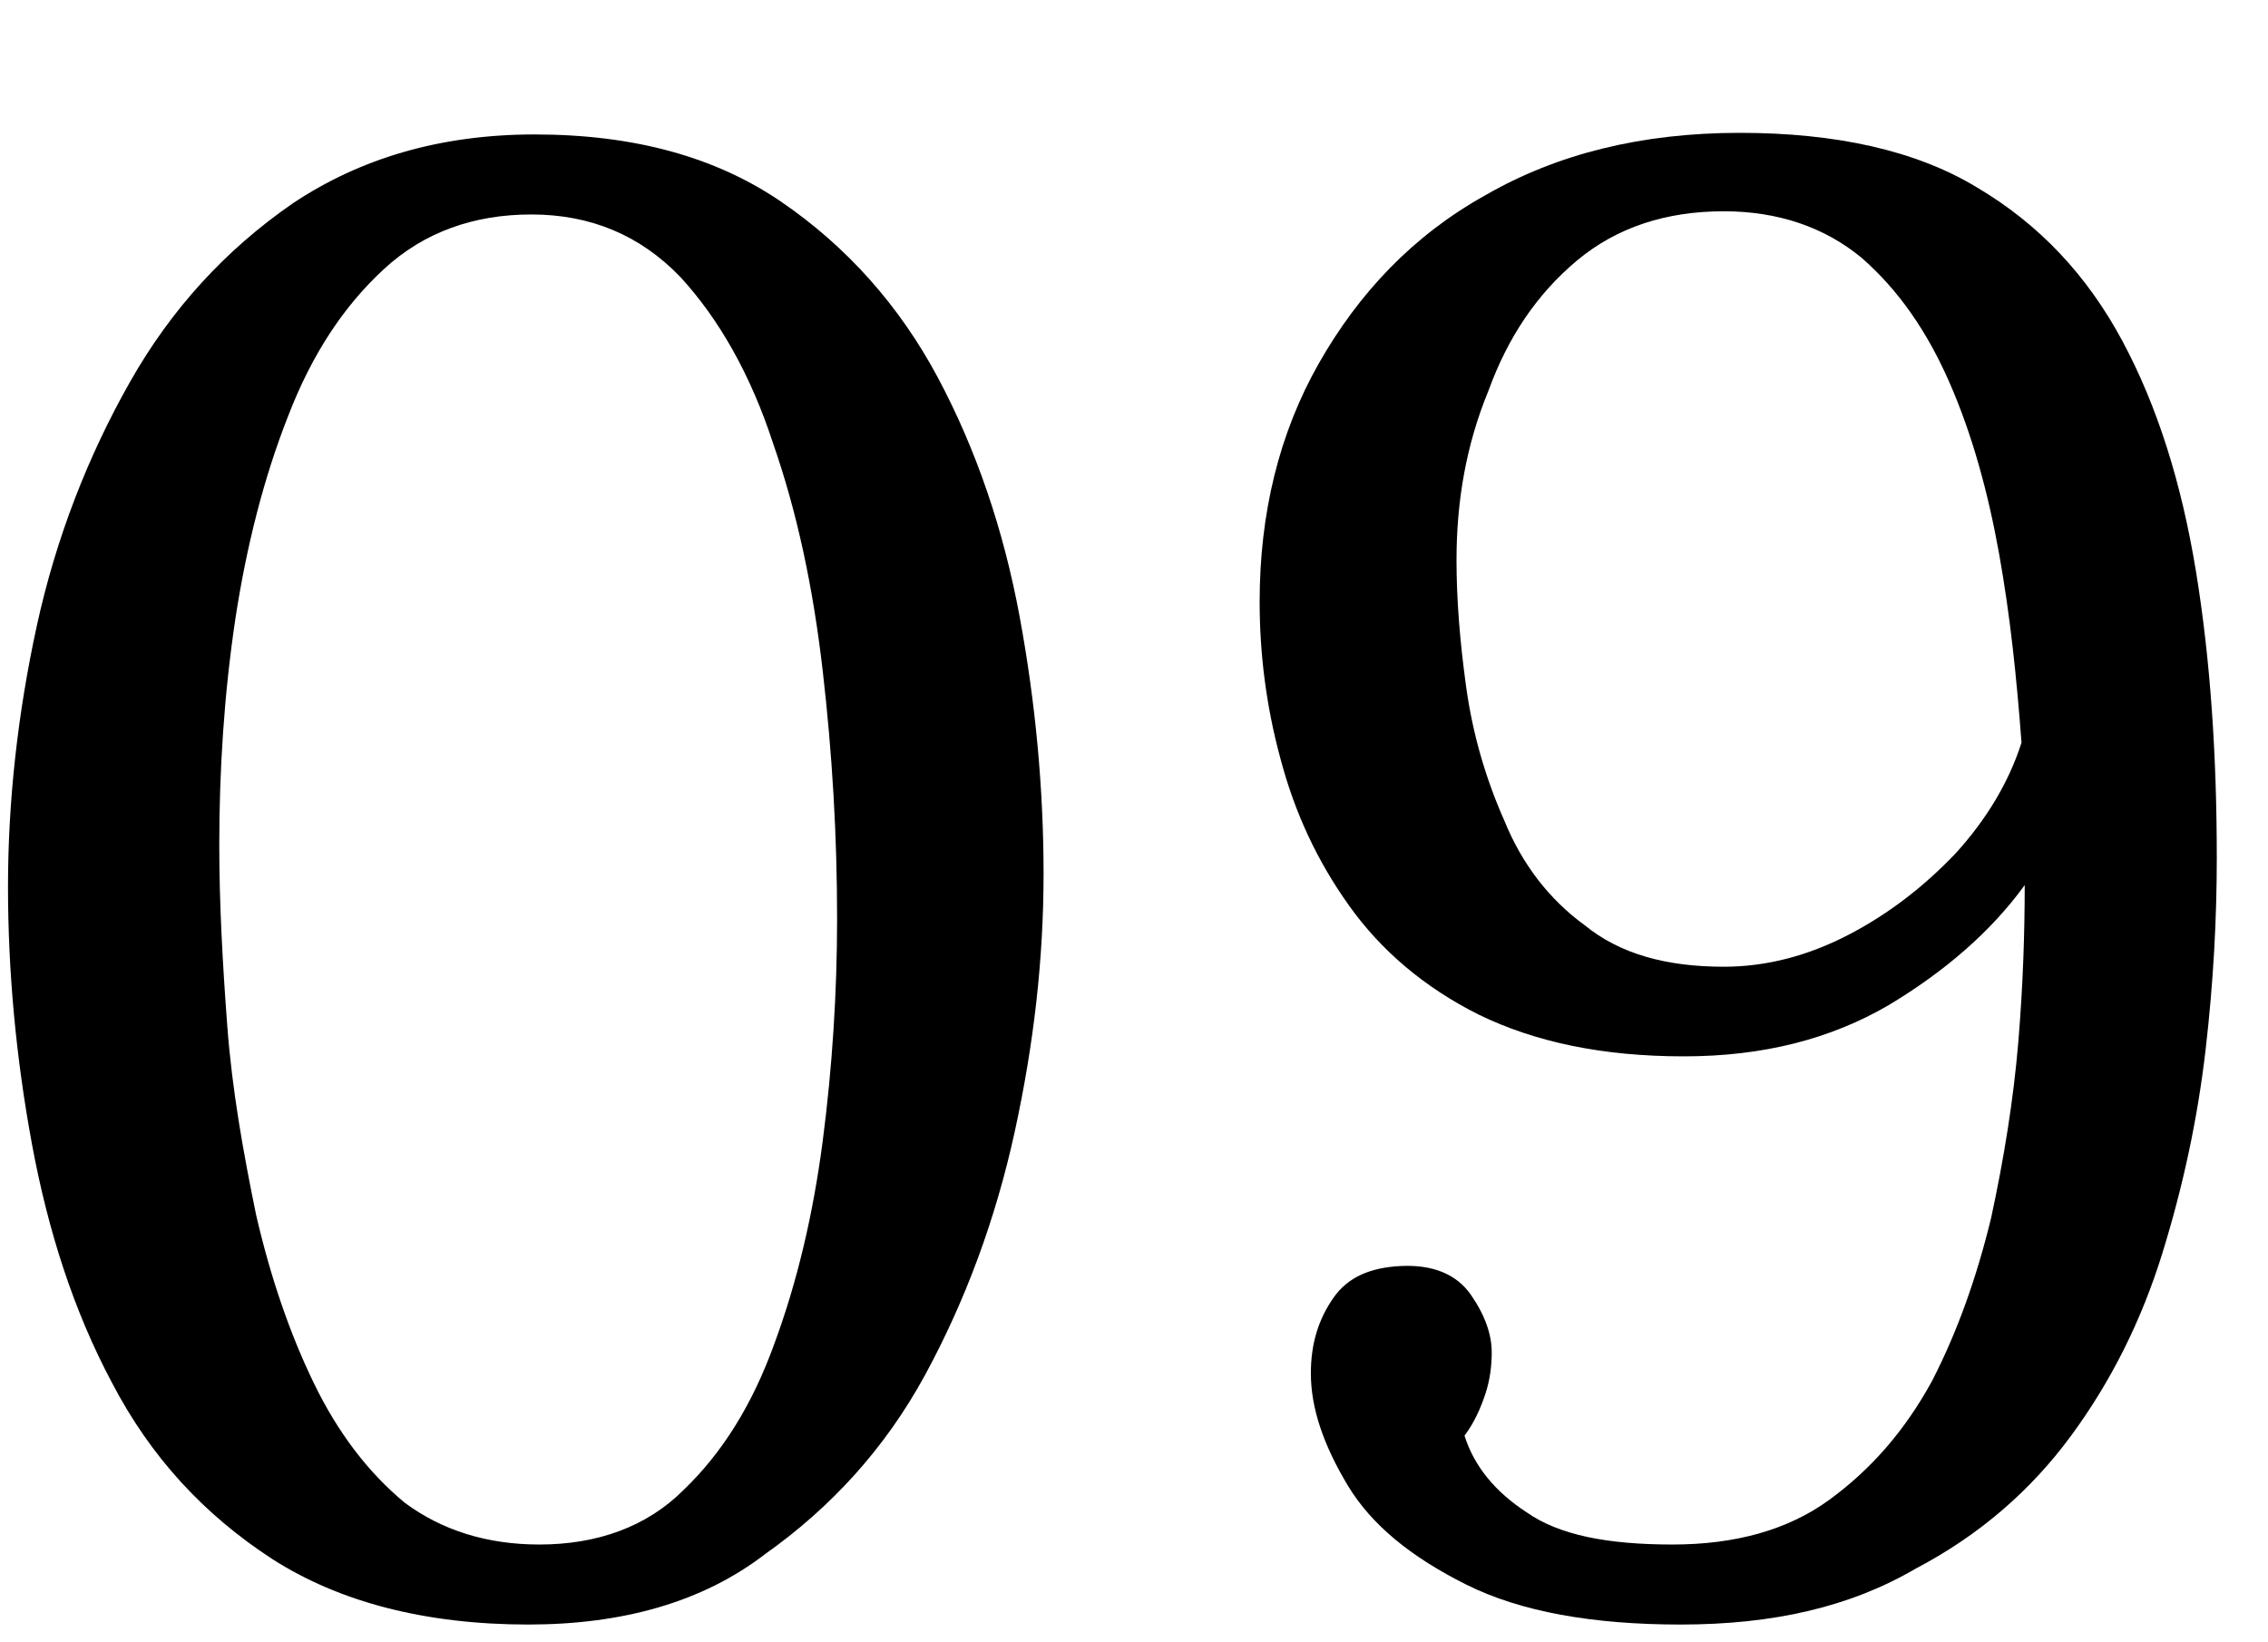
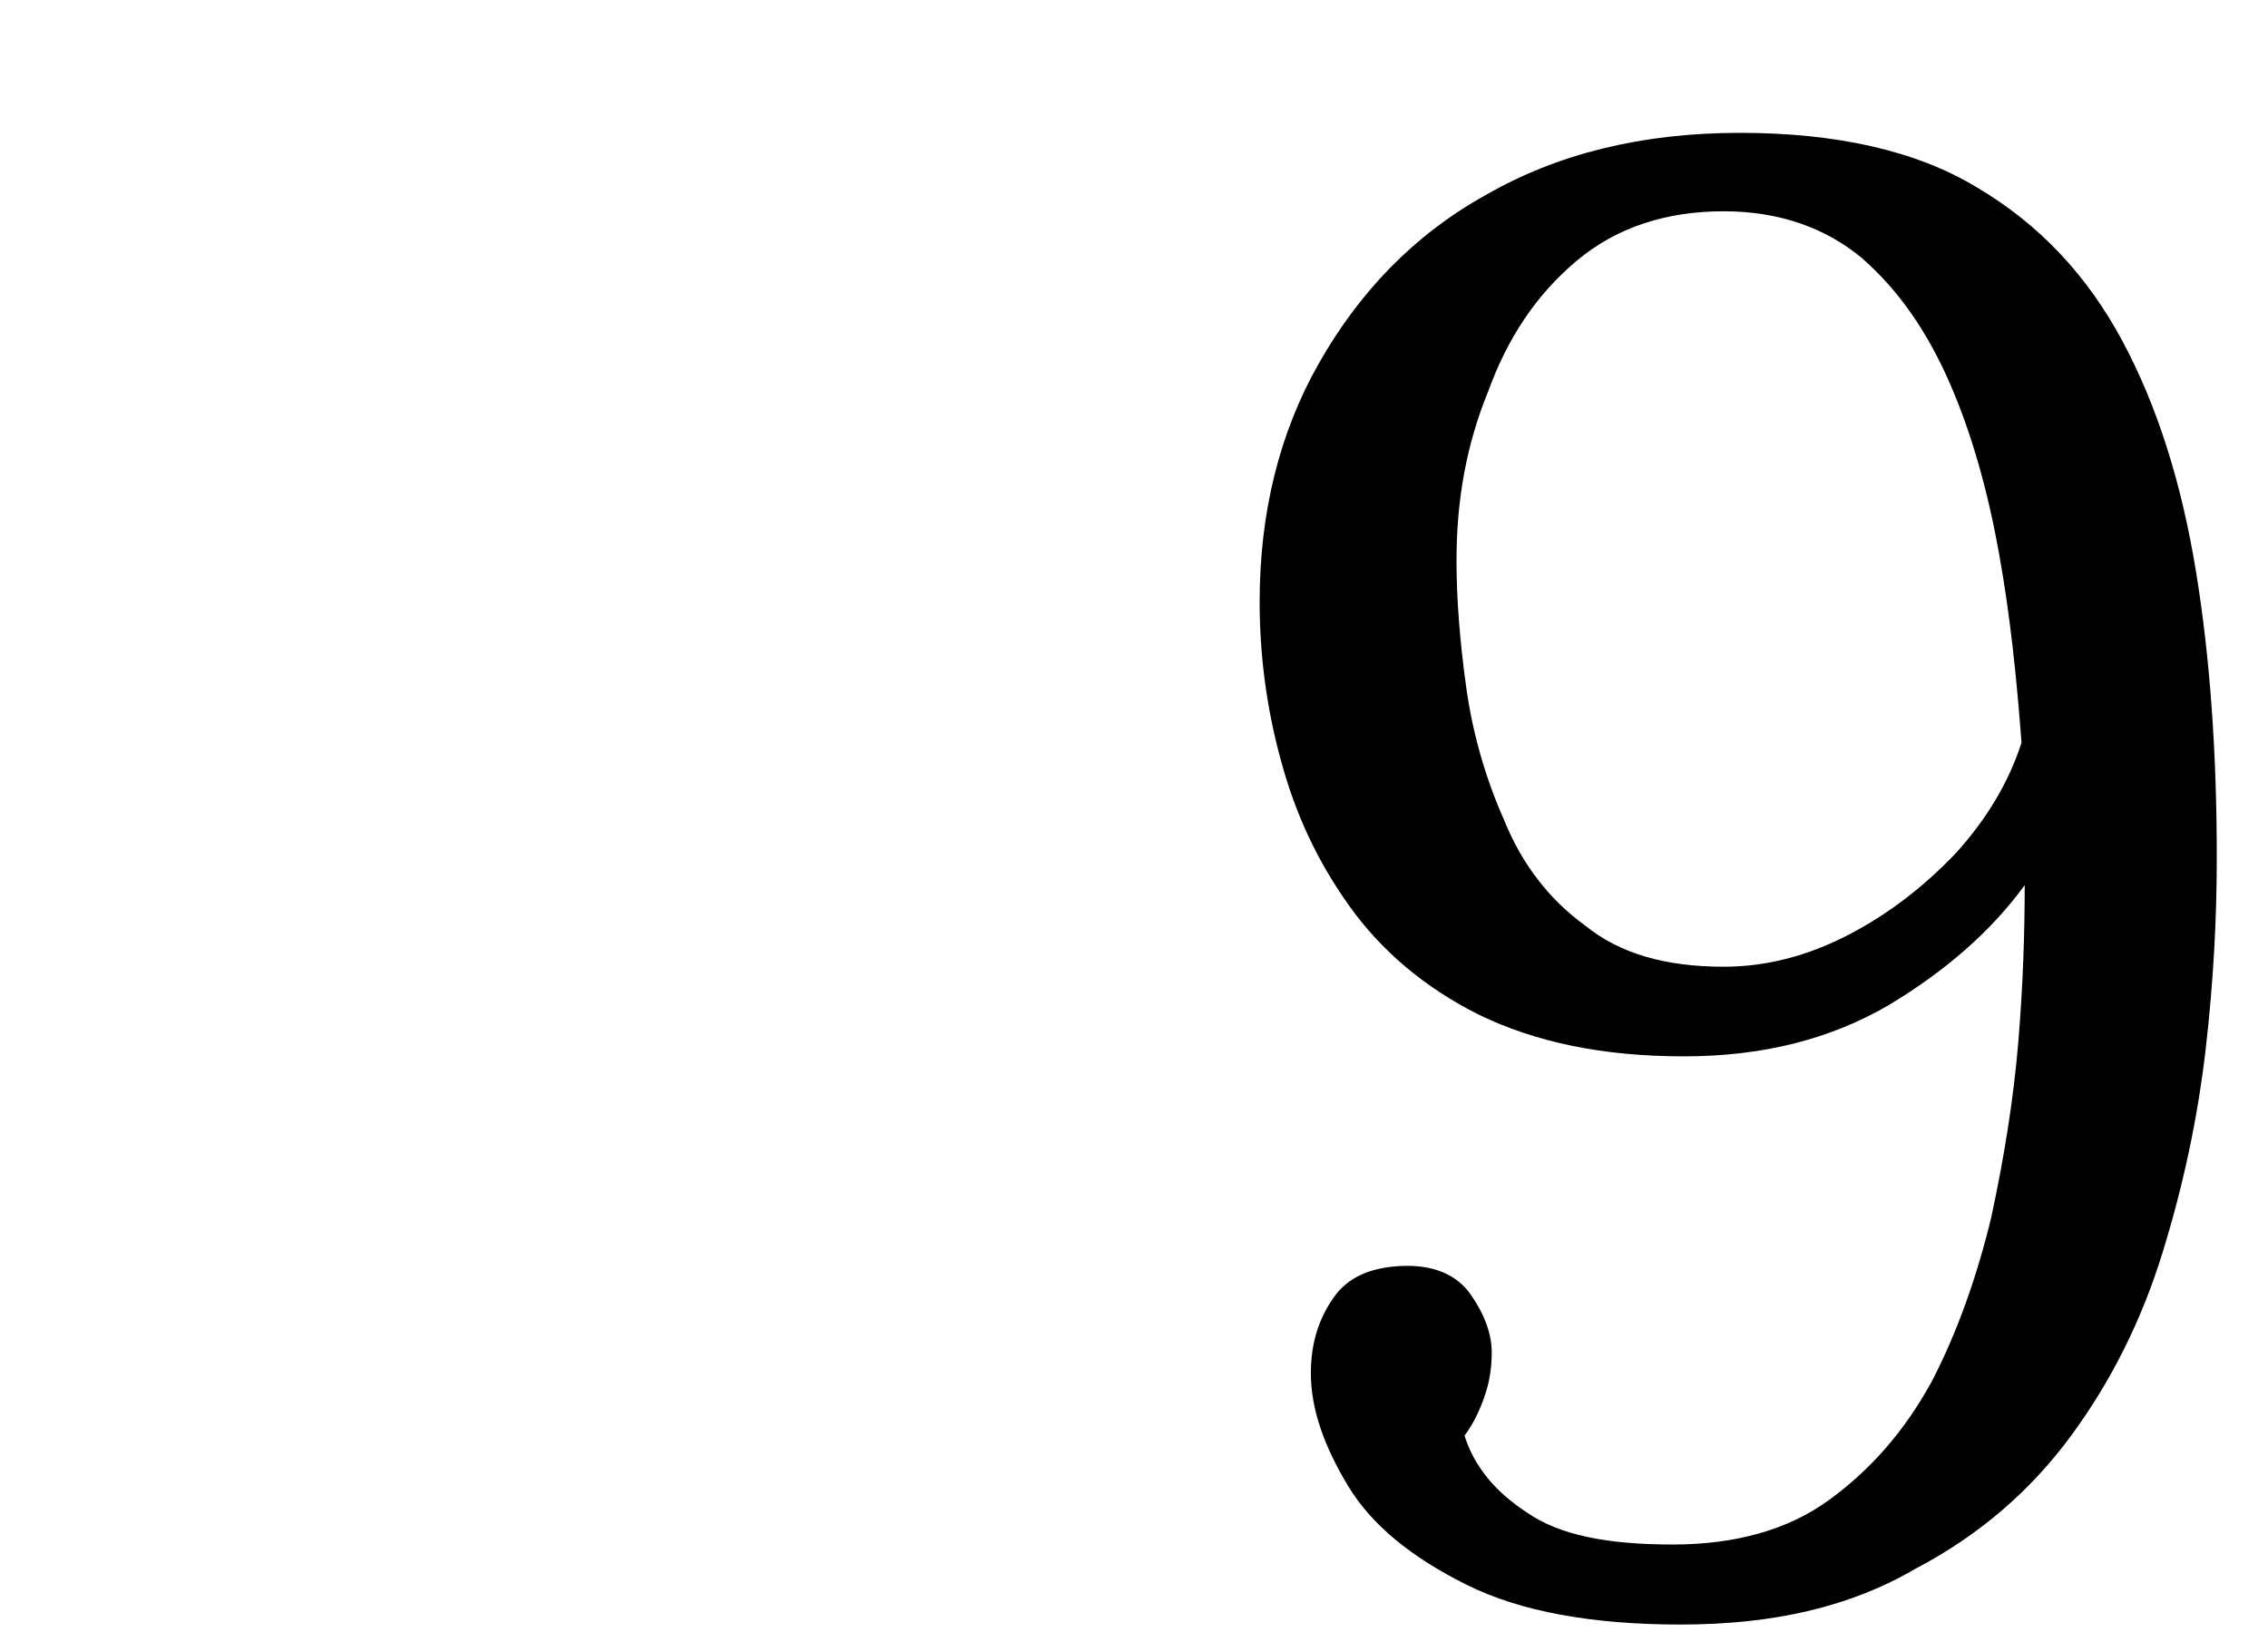
<svg xmlns="http://www.w3.org/2000/svg" id="Layer_1" x="0px" y="0px" viewBox="0 0 141.7 102.6" style="enable-background:new 0 0 141.7 102.6;" xml:space="preserve">
  <g>
-     <path d="M33,101.5c-6.4,0-11.8-1.4-16-4.1C12.7,94.6,9.4,91,7,86.4c-2.4-4.5-4-9.5-5-14.9c-1-5.4-1.5-10.8-1.5-16.1  s0.6-10.8,1.8-16.3c1.2-5.5,3.2-10.6,5.8-15.2c2.6-4.6,6-8.3,10.2-11.2c4.2-2.8,9.2-4.3,15.1-4.3c6.2,0,11.3,1.4,15.4,4.2  c4.1,2.8,7.4,6.5,9.8,11c2.4,4.5,4.1,9.5,5.1,14.9c1,5.4,1.5,10.8,1.5,16.1c0,5.3-0.6,10.6-1.8,16.1c-1.2,5.5-3.1,10.6-5.6,15.2  c-2.5,4.6-5.9,8.3-10,11.2C43.9,100.1,38.9,101.5,33,101.5z M33.7,96.5c3.6,0,6.7-1.1,9-3.4c2.4-2.3,4.3-5.3,5.7-9.2  c1.4-3.8,2.4-8,3-12.6c0.6-4.6,0.9-9.3,0.9-13.9c0-5.2-0.3-10.3-0.9-15.5c-0.6-5.2-1.6-9.9-3.1-14.2c-1.4-4.3-3.4-7.8-5.8-10.4  c-2.5-2.6-5.6-3.9-9.3-3.9c-3.6,0-6.7,1.1-9.2,3.4c-2.5,2.3-4.5,5.3-6,9.2c-1.5,3.8-2.6,8.1-3.3,12.7c-0.7,4.7-1,9.4-1,14.1  c0,3.6,0.2,7.3,0.5,11.3c0.3,4,1,7.9,1.8,11.8c0.9,3.9,2.1,7.4,3.6,10.5c1.5,3.1,3.4,5.6,5.7,7.5C27.6,95.6,30.4,96.5,33.7,96.5z" />
    <path d="M105,101.5c-5.5,0-10-0.8-13.4-2.5c-3.4-1.7-5.9-3.7-7.4-6.2c-1.5-2.5-2.3-4.8-2.3-7c0-1.9,0.5-3.4,1.4-4.7  c0.9-1.3,2.3-1.9,4.2-2c2-0.1,3.5,0.5,4.4,1.8c0.9,1.3,1.3,2.5,1.3,3.6c0,0.8-0.1,1.7-0.4,2.6c-0.3,0.9-0.7,1.8-1.3,2.6  c0.6,1.9,1.9,3.5,3.9,4.8c2,1.4,5,2,9.1,2c3.9,0,7.2-0.9,9.8-2.8c2.6-1.9,4.7-4.3,6.4-7.4c1.6-3.1,2.8-6.5,3.7-10.2  c0.8-3.7,1.4-7.4,1.7-11c0.3-3.6,0.4-6.9,0.4-9.8c-2.1,2.9-5,5.4-8.5,7.5c-3.6,2.1-7.8,3.2-12.8,3.2c-5.1,0-9.3-0.9-12.8-2.6  c-3.4-1.7-6.1-4-8.1-6.8c-2-2.8-3.4-5.8-4.3-9.2c-0.9-3.3-1.3-6.6-1.3-9.8c0-5.5,1.2-10.5,3.7-14.9c2.5-4.4,5.9-8,10.4-10.5  c4.5-2.6,9.8-3.9,15.9-3.9c6,0,11,1.1,14.8,3.4c3.9,2.3,6.9,5.5,9.1,9.6c2.2,4.1,3.7,8.9,4.6,14.4c0.9,5.5,1.3,11.5,1.3,17.9  c0,3.7-0.2,7.7-0.7,12c-0.5,4.3-1.4,8.5-2.7,12.7c-1.3,4.2-3.2,8-5.7,11.4c-2.5,3.4-5.7,6.2-9.7,8.3  C115.6,100.4,110.8,101.5,105,101.5z M107.7,60.4c2.7,0,5.3-0.7,7.8-2c2.5-1.3,4.7-3,6.7-5.1c1.9-2.1,3.3-4.4,4.1-6.9  c-0.3-4-0.7-7.9-1.4-11.8c-0.7-3.9-1.7-7.5-3.1-10.7c-1.4-3.2-3.2-5.8-5.5-7.8c-2.3-1.9-5.2-2.9-8.6-2.9c-3.6,0-6.7,1-9.2,3.1  c-2.5,2.1-4.3,4.8-5.5,8.1C91.6,27.8,91,31.3,91,35c0,2.4,0.2,5,0.6,7.9c0.4,2.9,1.2,5.7,2.4,8.4c1.1,2.7,2.8,4.9,5,6.5  C101.2,59.6,104.1,60.4,107.7,60.4z" />
  </g>
</svg>